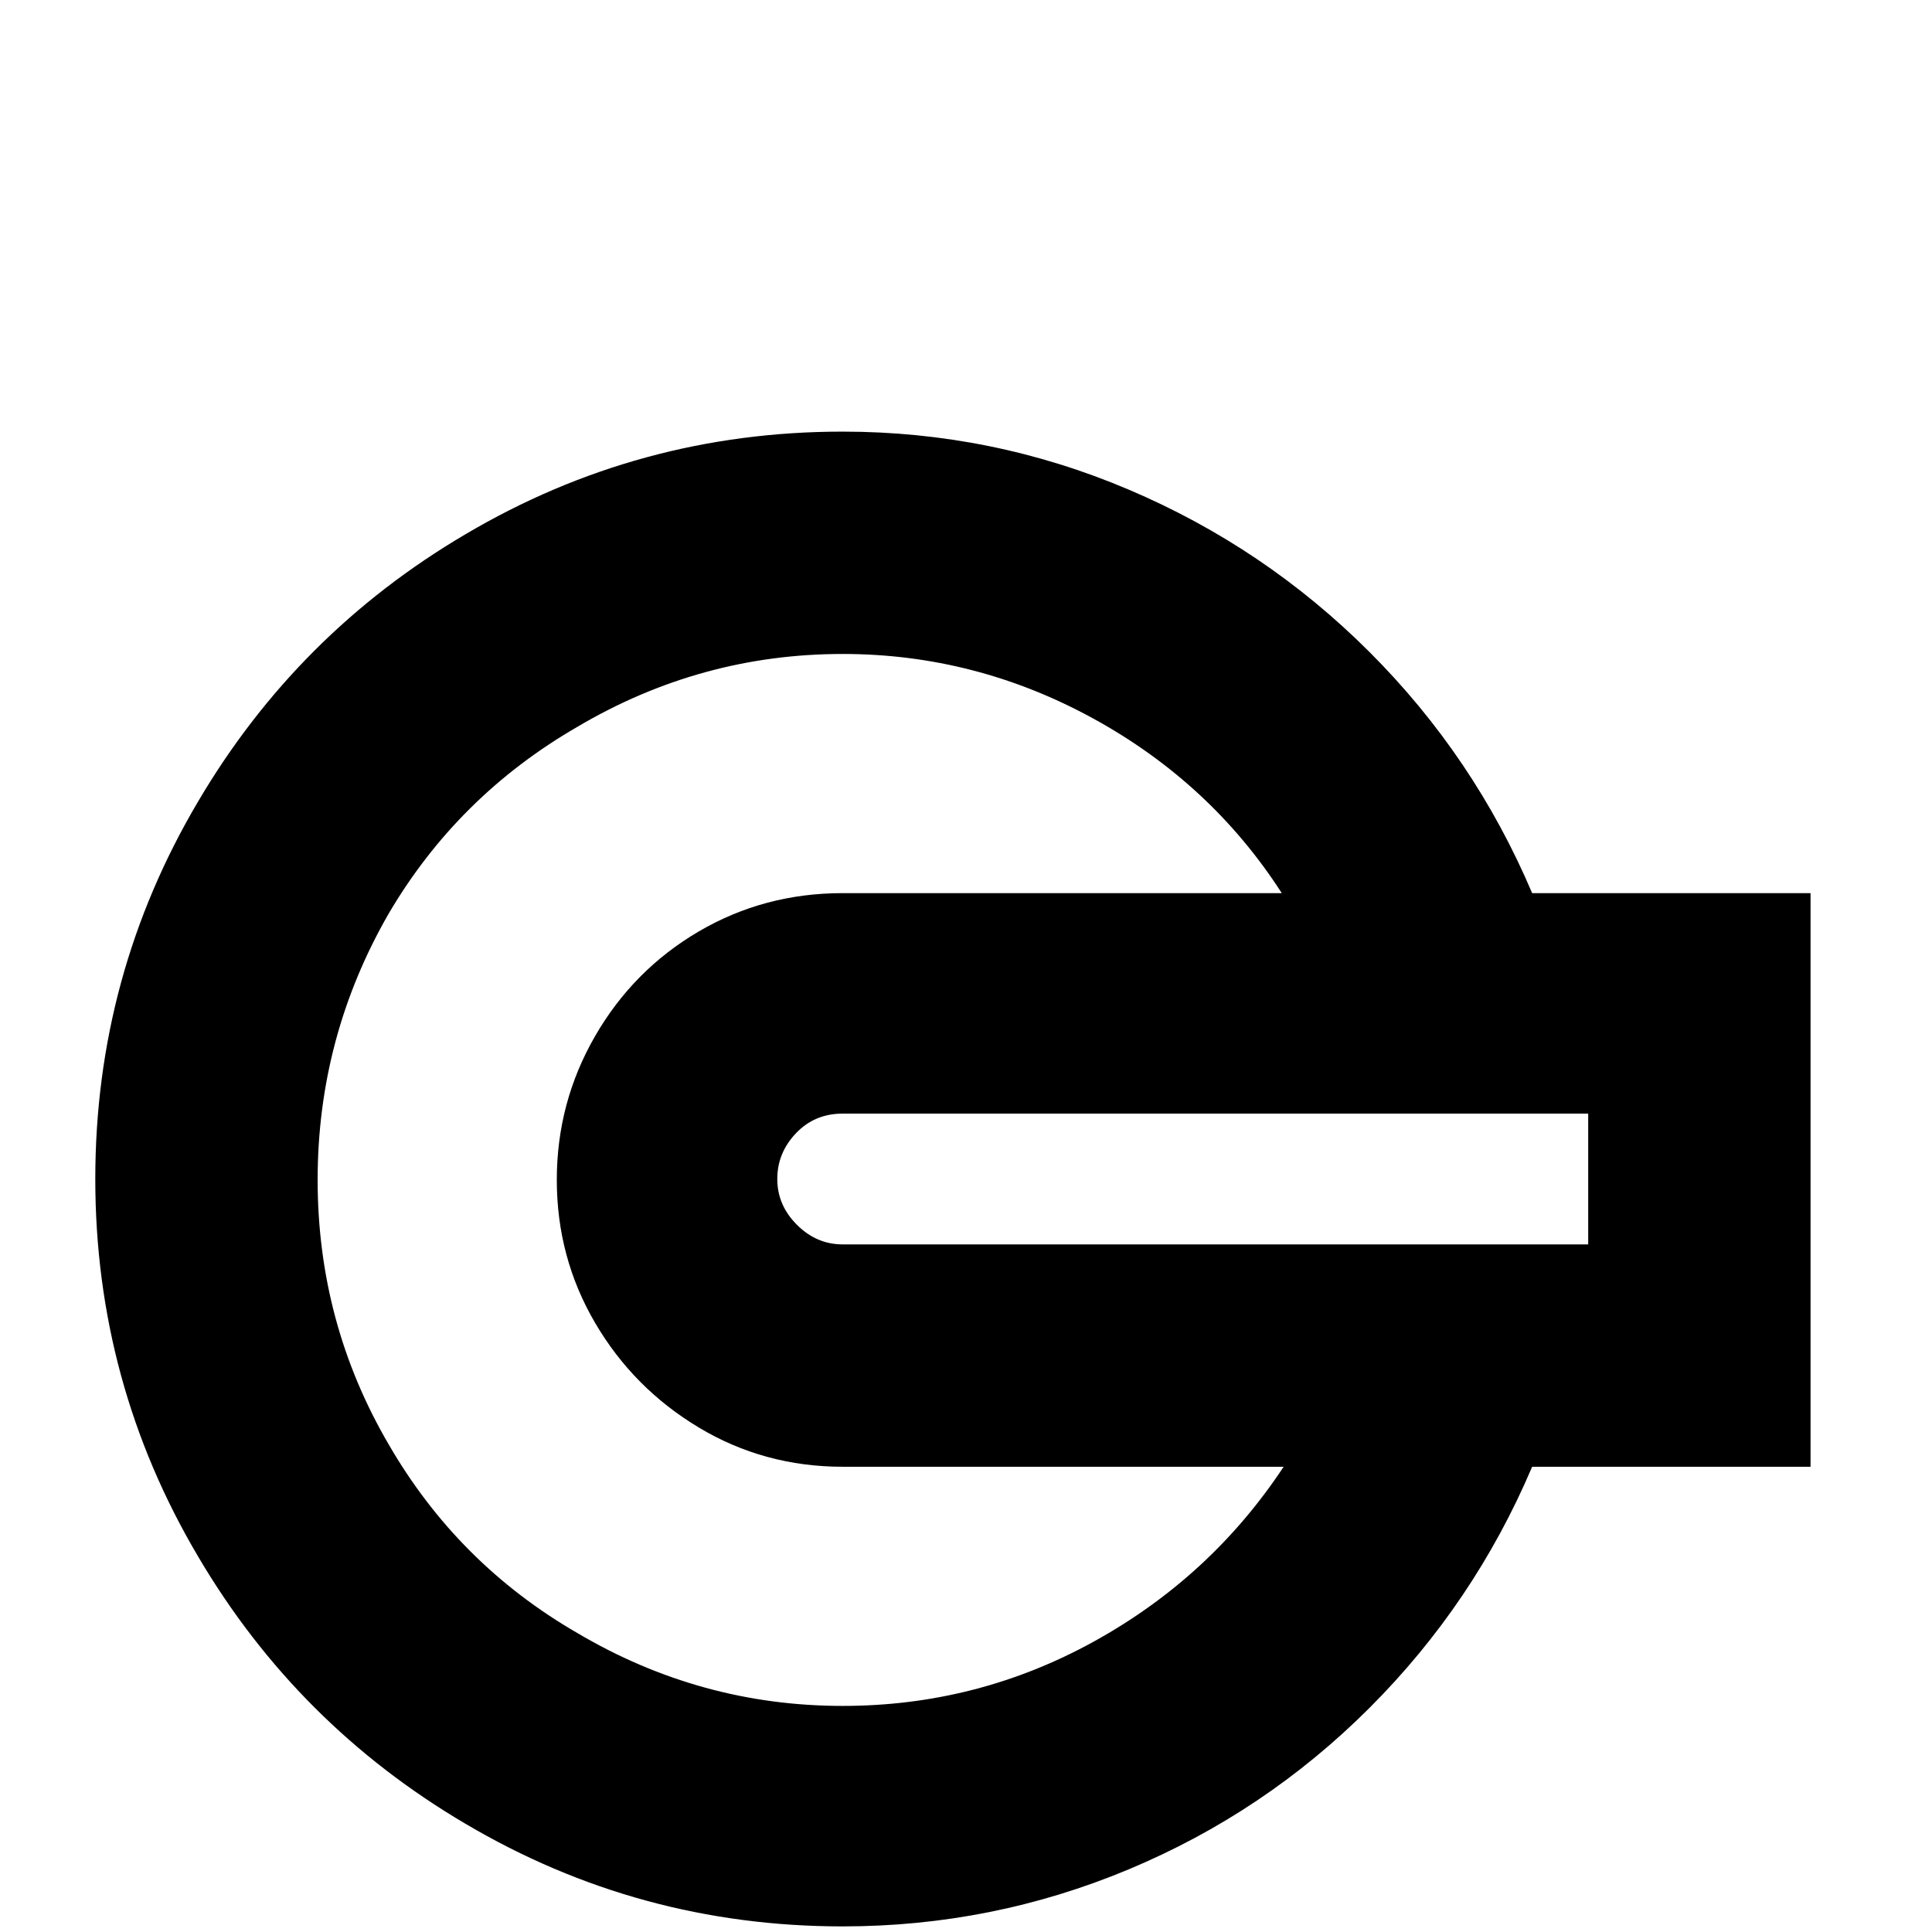
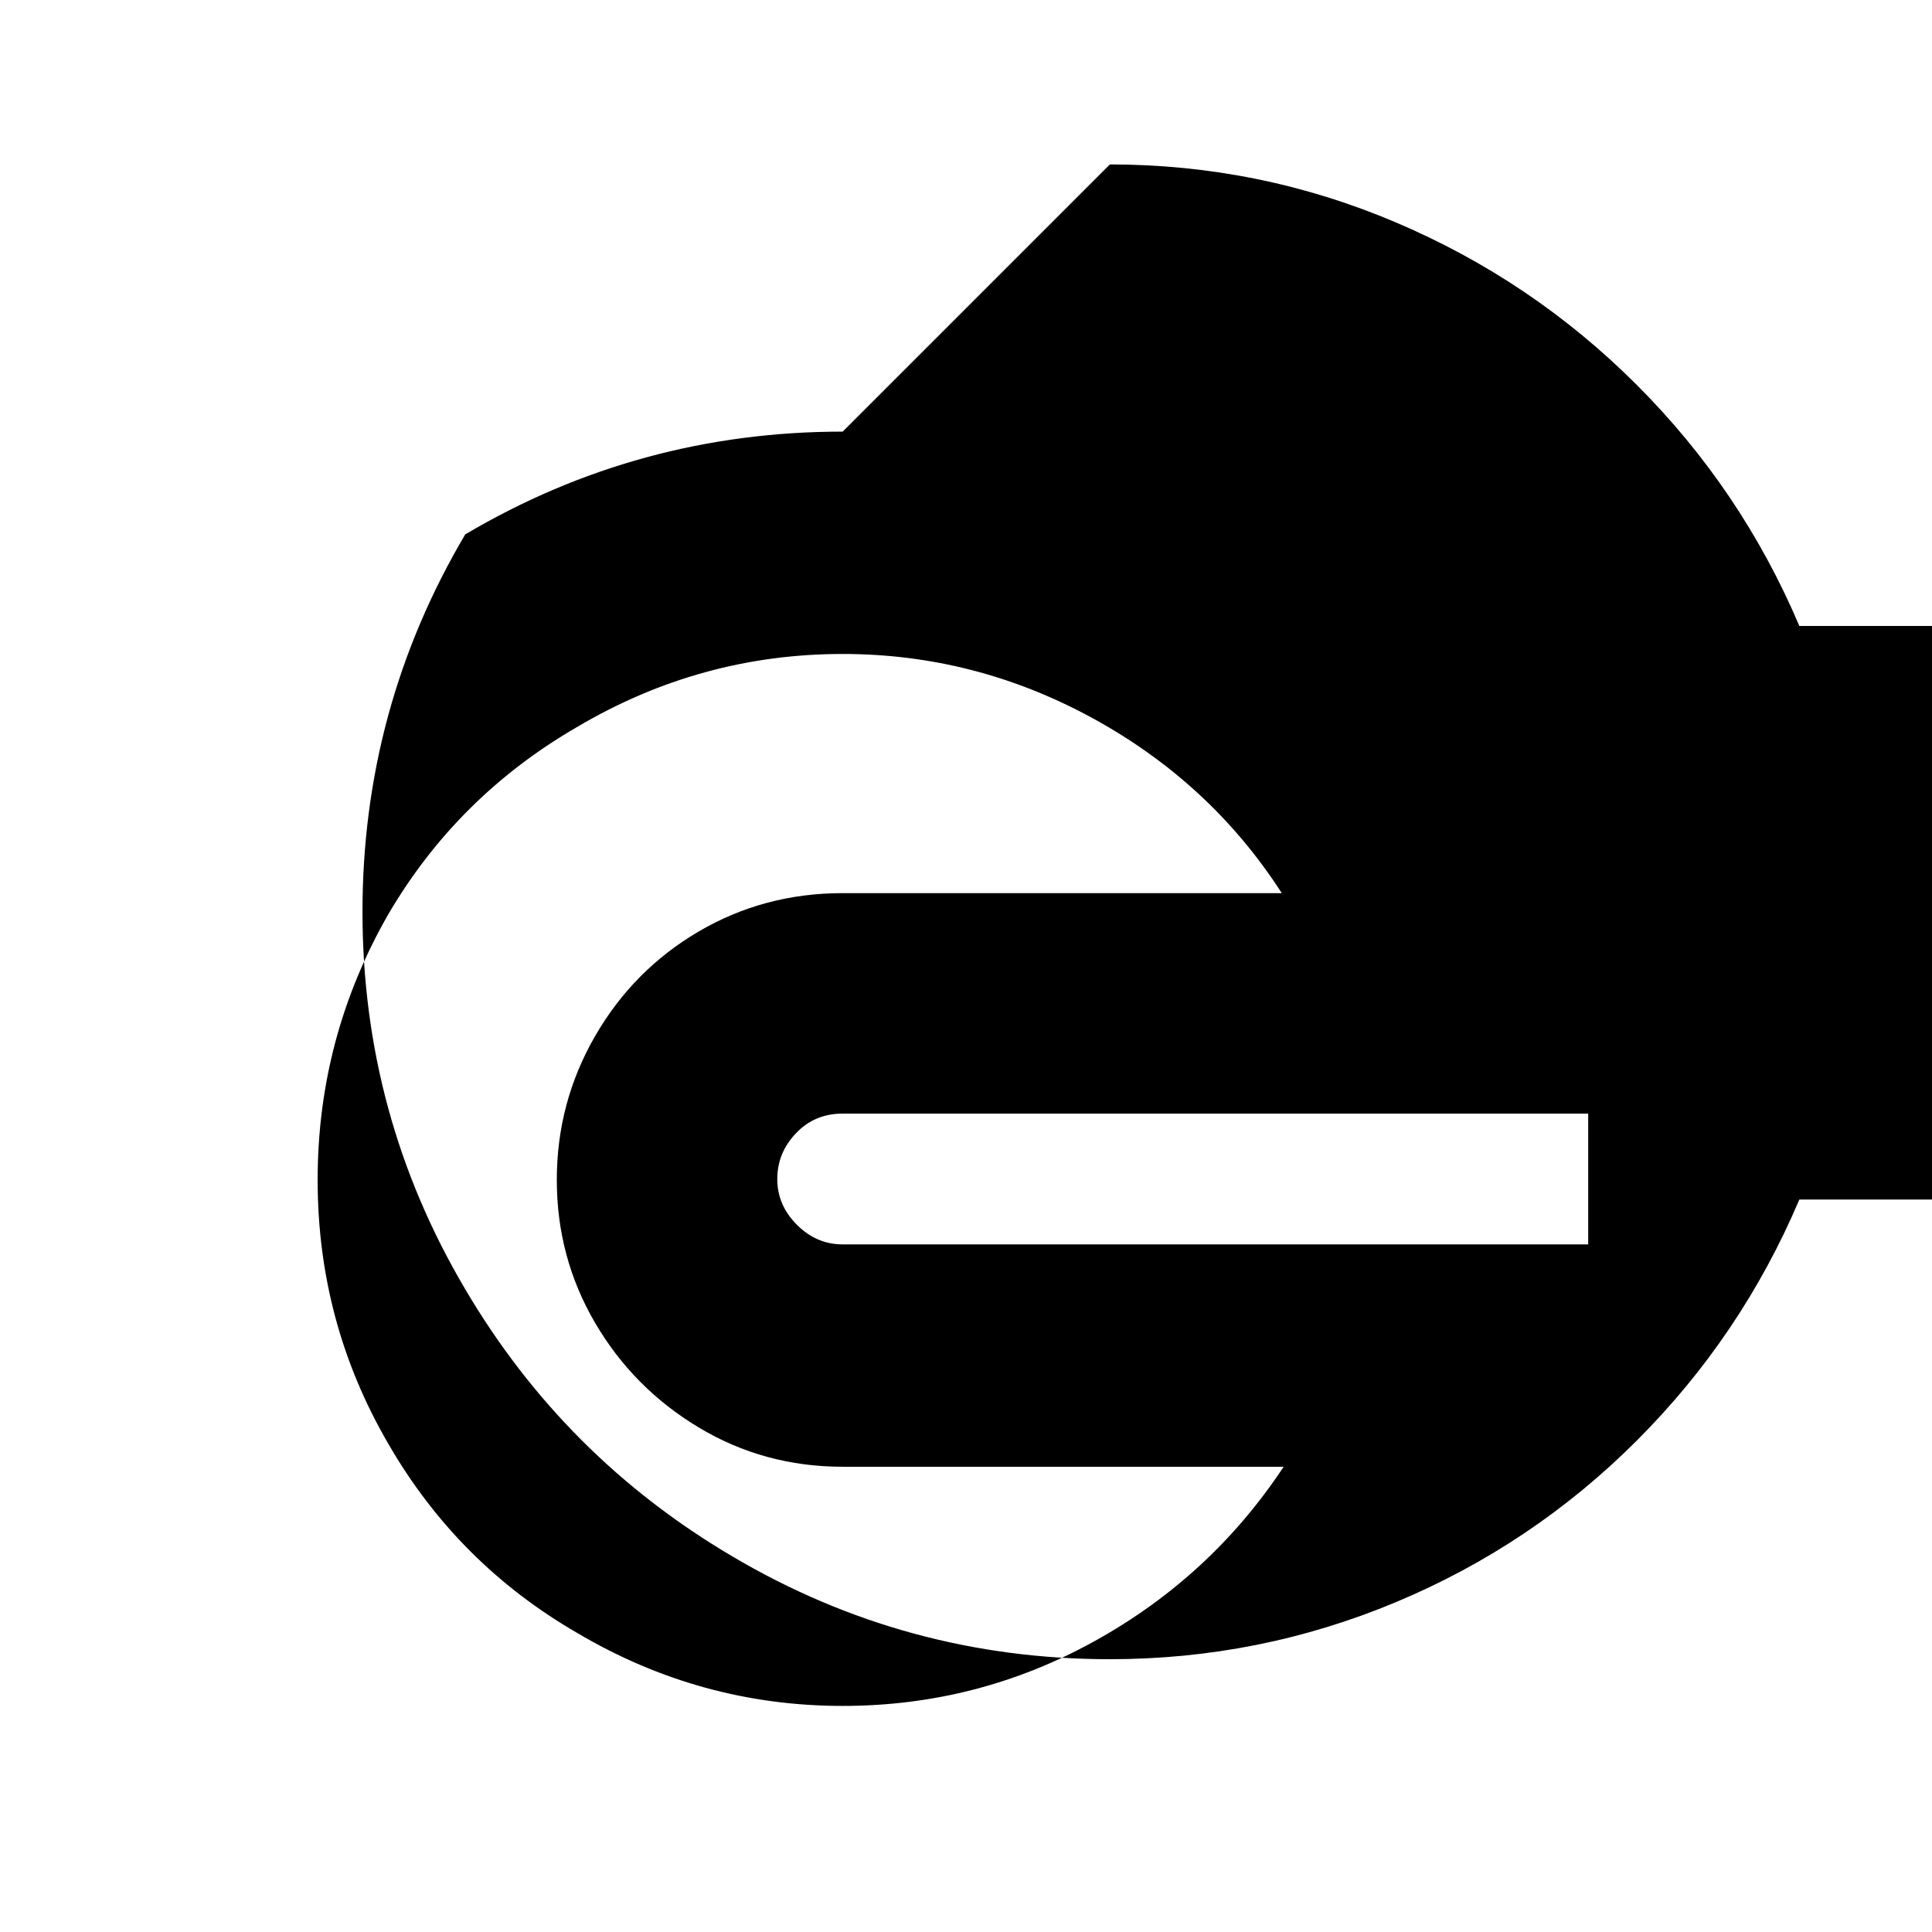
<svg xmlns="http://www.w3.org/2000/svg" width="800px" height="800px" viewBox="-10 -5 1034 1034" version="1.1">
-   <path fill="#000000" d="M441 226q-109 0 -202 55q-90 53 -143 143q-55 93 -55 202t55 202q53 90 143 143q93 55 202 55q80 0 153 -30.5t129 -86.5t87 -129h149v-307h-149q-31 -73 -87 -129t-129 -87t-153 -31zM441 345q71 0 134 34.5t101 93.5h-235q-42 0 -77 20.5t-55.5 56t-20.5 77t20.5 76.5 t55.5 56t77 21h236q-39 59 -101.5 93.5t-134.5 34.5q-76 0 -142 -39q-64 -37 -101 -101q-38 -65 -38 -141.5t38 -142.5q37 -63 101 -100q66 -39 142 -39zM441 591h399v70h-399q-14 0 -24.5 -10.5t-10.5 -24.5t10 -24.5t25 -10.5z" />
+   <path fill="#000000" d="M441 226q-109 0 -202 55q-55 93 -55 202t55 202q53 90 143 143q93 55 202 55q80 0 153 -30.5t129 -86.5t87 -129h149v-307h-149q-31 -73 -87 -129t-129 -87t-153 -31zM441 345q71 0 134 34.5t101 93.5h-235q-42 0 -77 20.5t-55.5 56t-20.5 77t20.5 76.5 t55.5 56t77 21h236q-39 59 -101.5 93.5t-134.5 34.5q-76 0 -142 -39q-64 -37 -101 -101q-38 -65 -38 -141.5t38 -142.5q37 -63 101 -100q66 -39 142 -39zM441 591h399v70h-399q-14 0 -24.5 -10.5t-10.5 -24.5t10 -24.5t25 -10.5z" />
</svg>